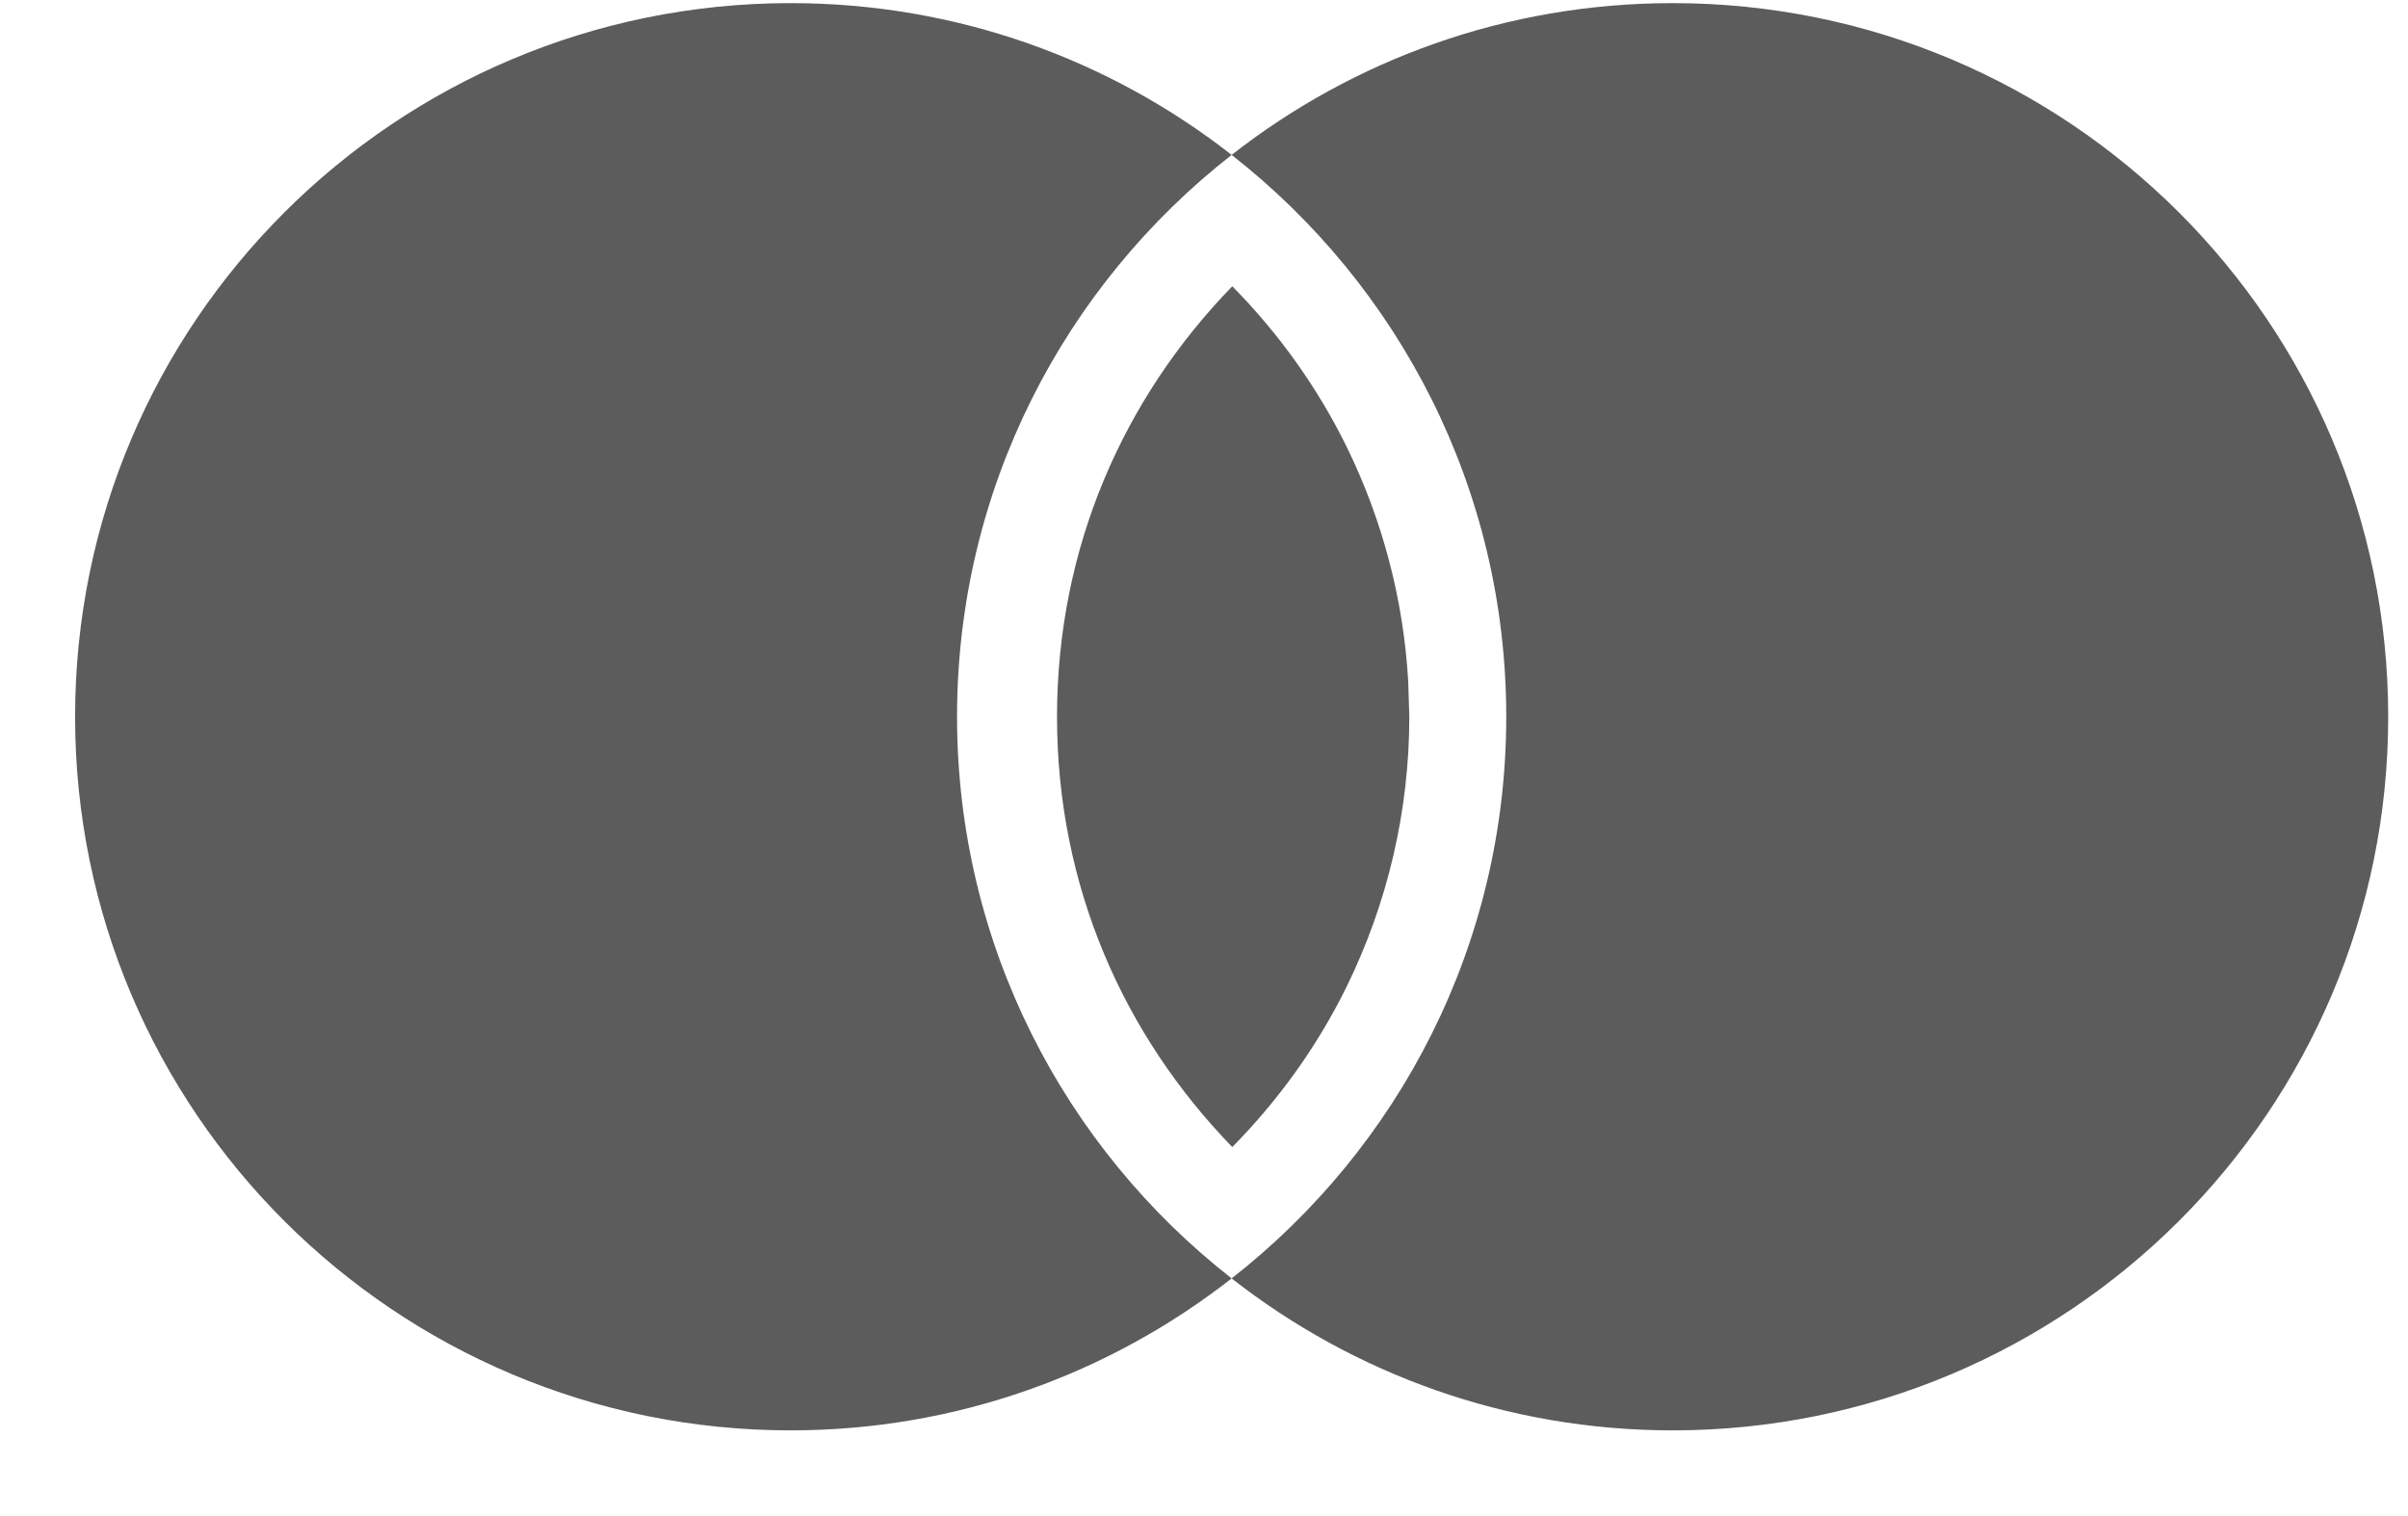
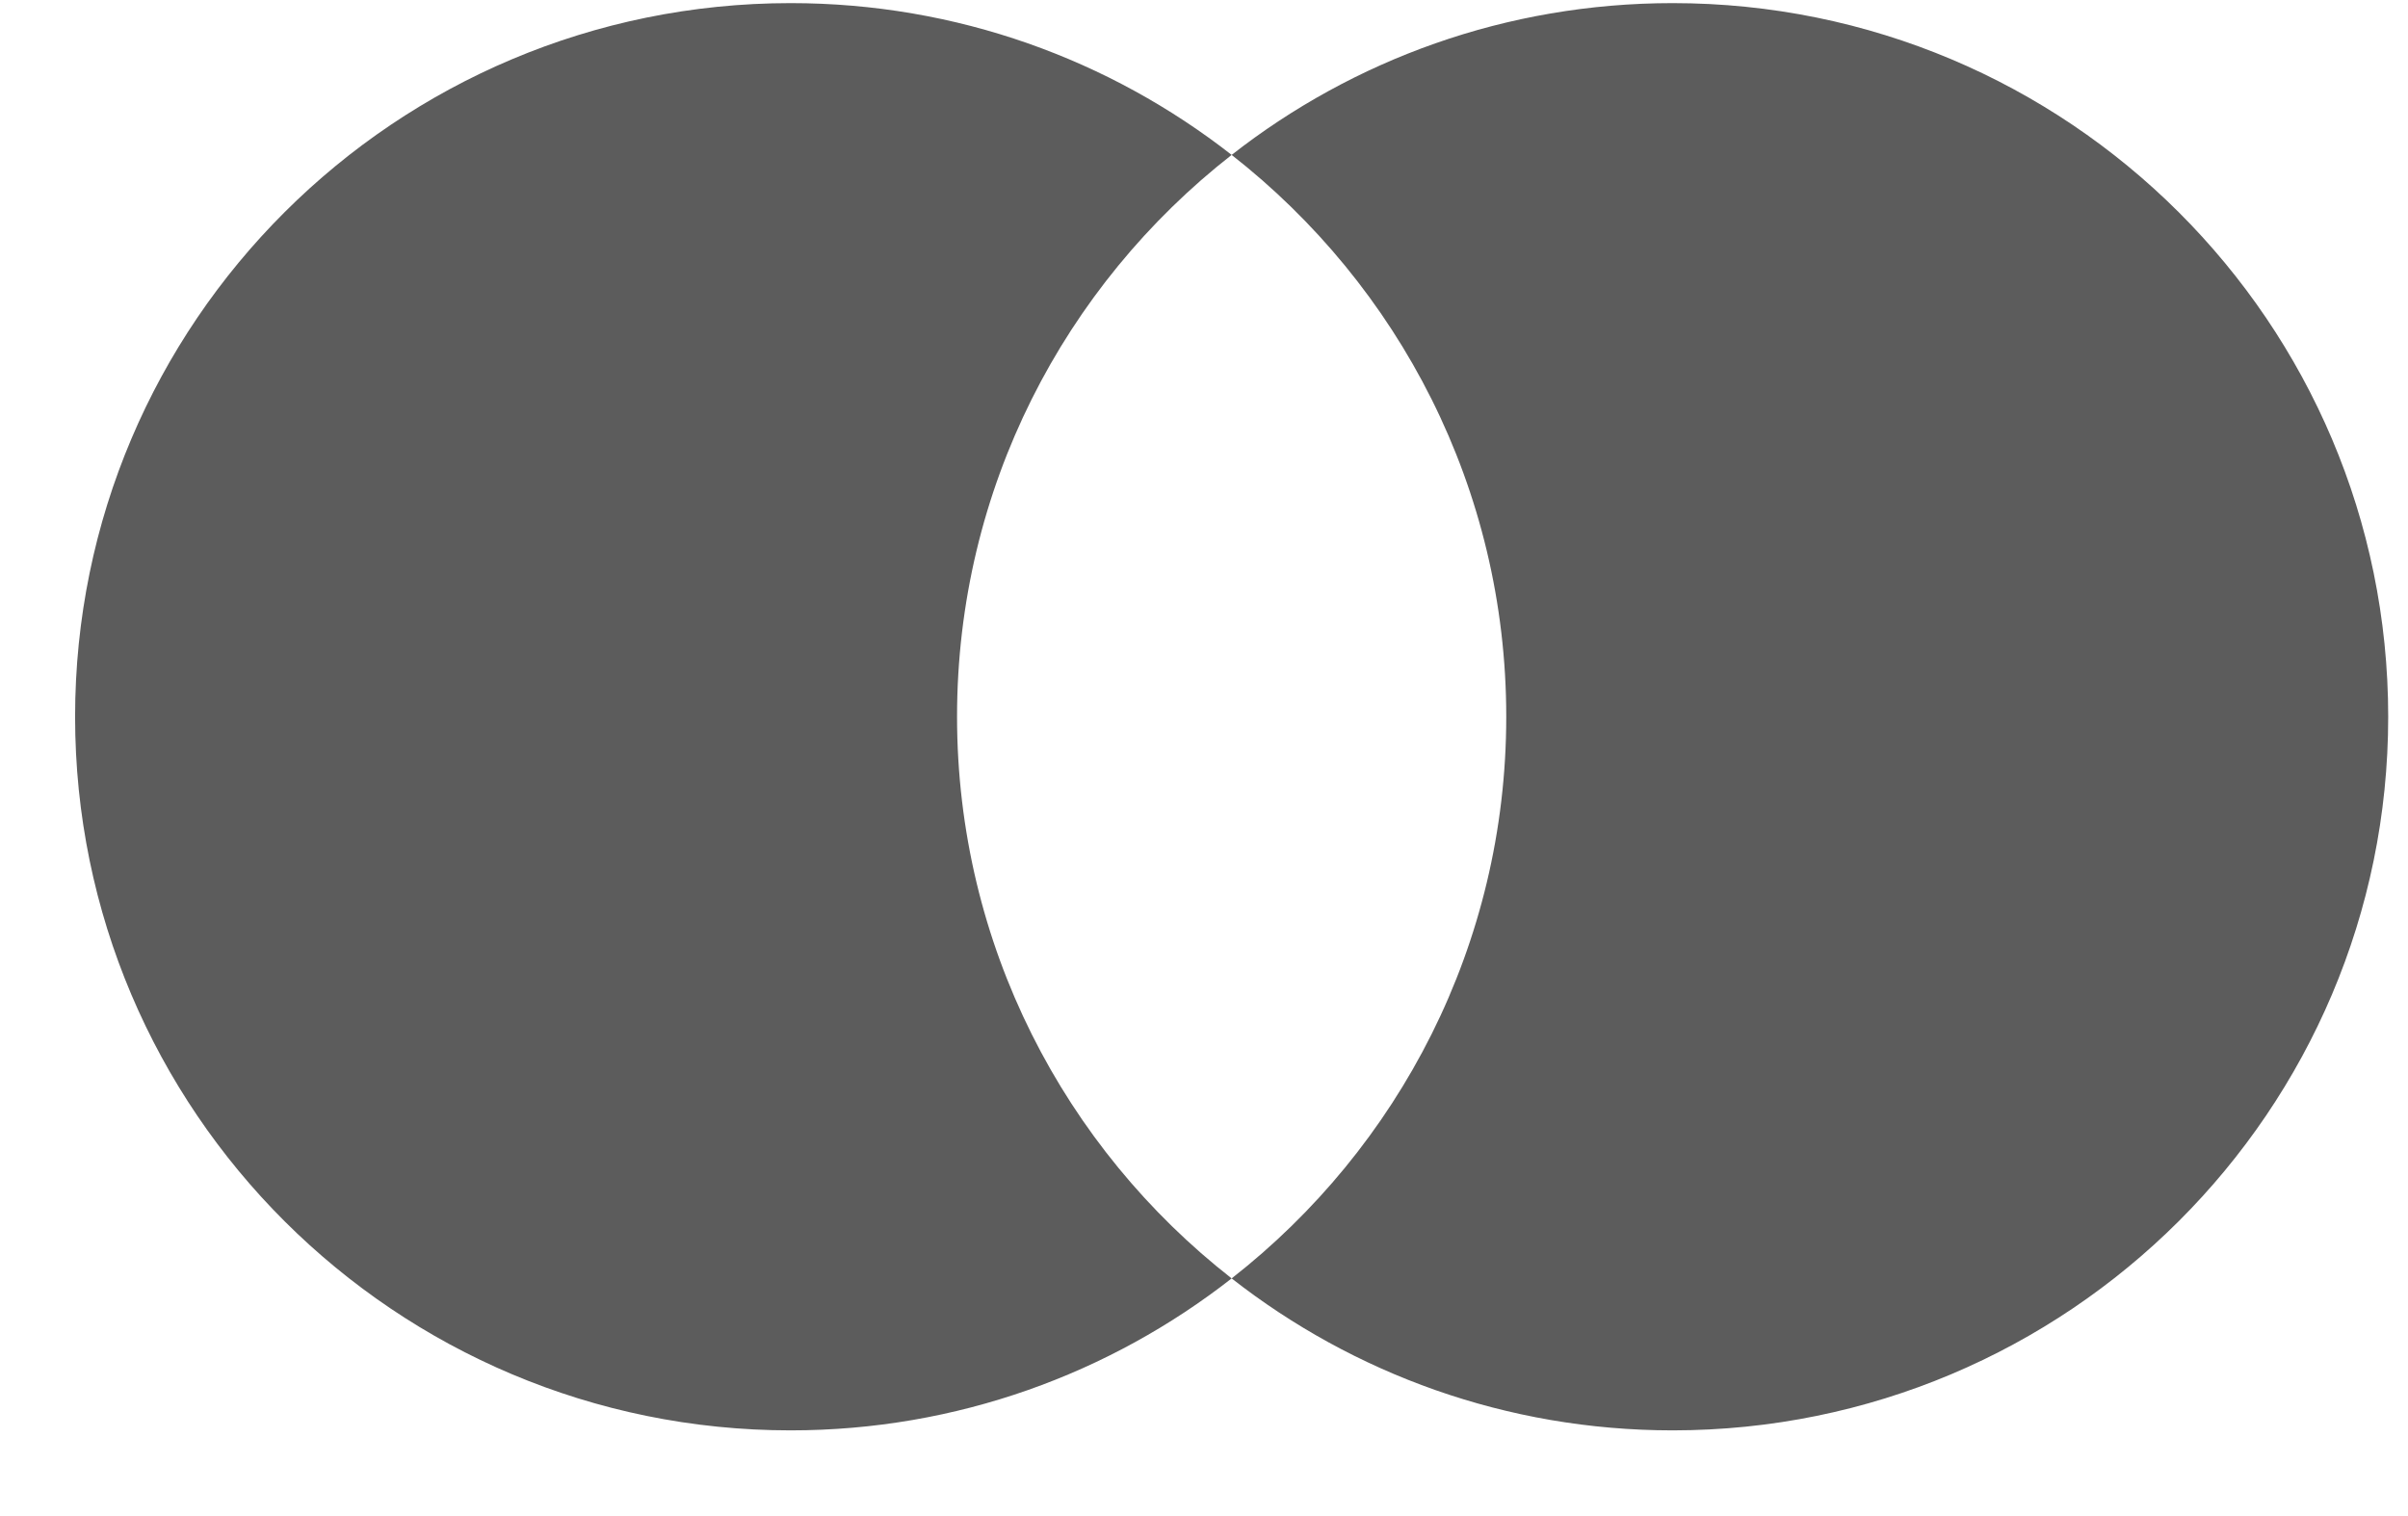
<svg xmlns="http://www.w3.org/2000/svg" fill="none" viewBox="0 0 27 17" height="17" width="27">
  <path fill="#5C5C5C" d="M8.865 0.035C10.731 0.035 12.447 0.671 13.81 1.737C11.936 3.202 10.731 5.478 10.731 8.037C10.732 10.595 11.936 12.871 13.81 14.335C12.447 15.401 10.731 16.039 8.865 16.039C4.434 16.039 0.842 12.456 0.842 8.037C0.842 3.617 4.434 0.035 8.865 0.035ZM18.755 0.035C23.186 0.035 26.778 3.617 26.778 8.037C26.778 12.456 23.186 16.038 18.755 16.039C16.889 16.039 15.172 15.401 13.81 14.335C15.683 12.871 16.889 10.595 16.889 8.037C16.889 5.478 15.683 3.202 13.81 1.737C15.172 0.671 16.889 0.035 18.755 0.035Z" />
-   <path fill="#5C5C5C" d="M12.269 12.761H12.27H12.269ZM13.817 3.21C14.336 3.736 14.77 4.34 15.097 5.005C15.503 5.831 15.738 6.729 15.79 7.644L15.802 8.037C15.802 9.087 15.561 10.124 15.097 11.068C14.77 11.733 14.335 12.337 13.817 12.862C12.6 11.609 11.852 9.938 11.852 8.037C11.852 6.135 12.6 4.463 13.817 3.21ZM16.291 11.144H16.292H16.291ZM15.888 4.109C15.963 4.241 16.034 4.376 16.102 4.513C16.225 4.764 16.333 5.021 16.429 5.282C16.333 5.021 16.225 4.764 16.102 4.513C16.034 4.376 15.963 4.241 15.888 4.109ZM15.116 2.981V2.98V2.981Z" />
</svg>